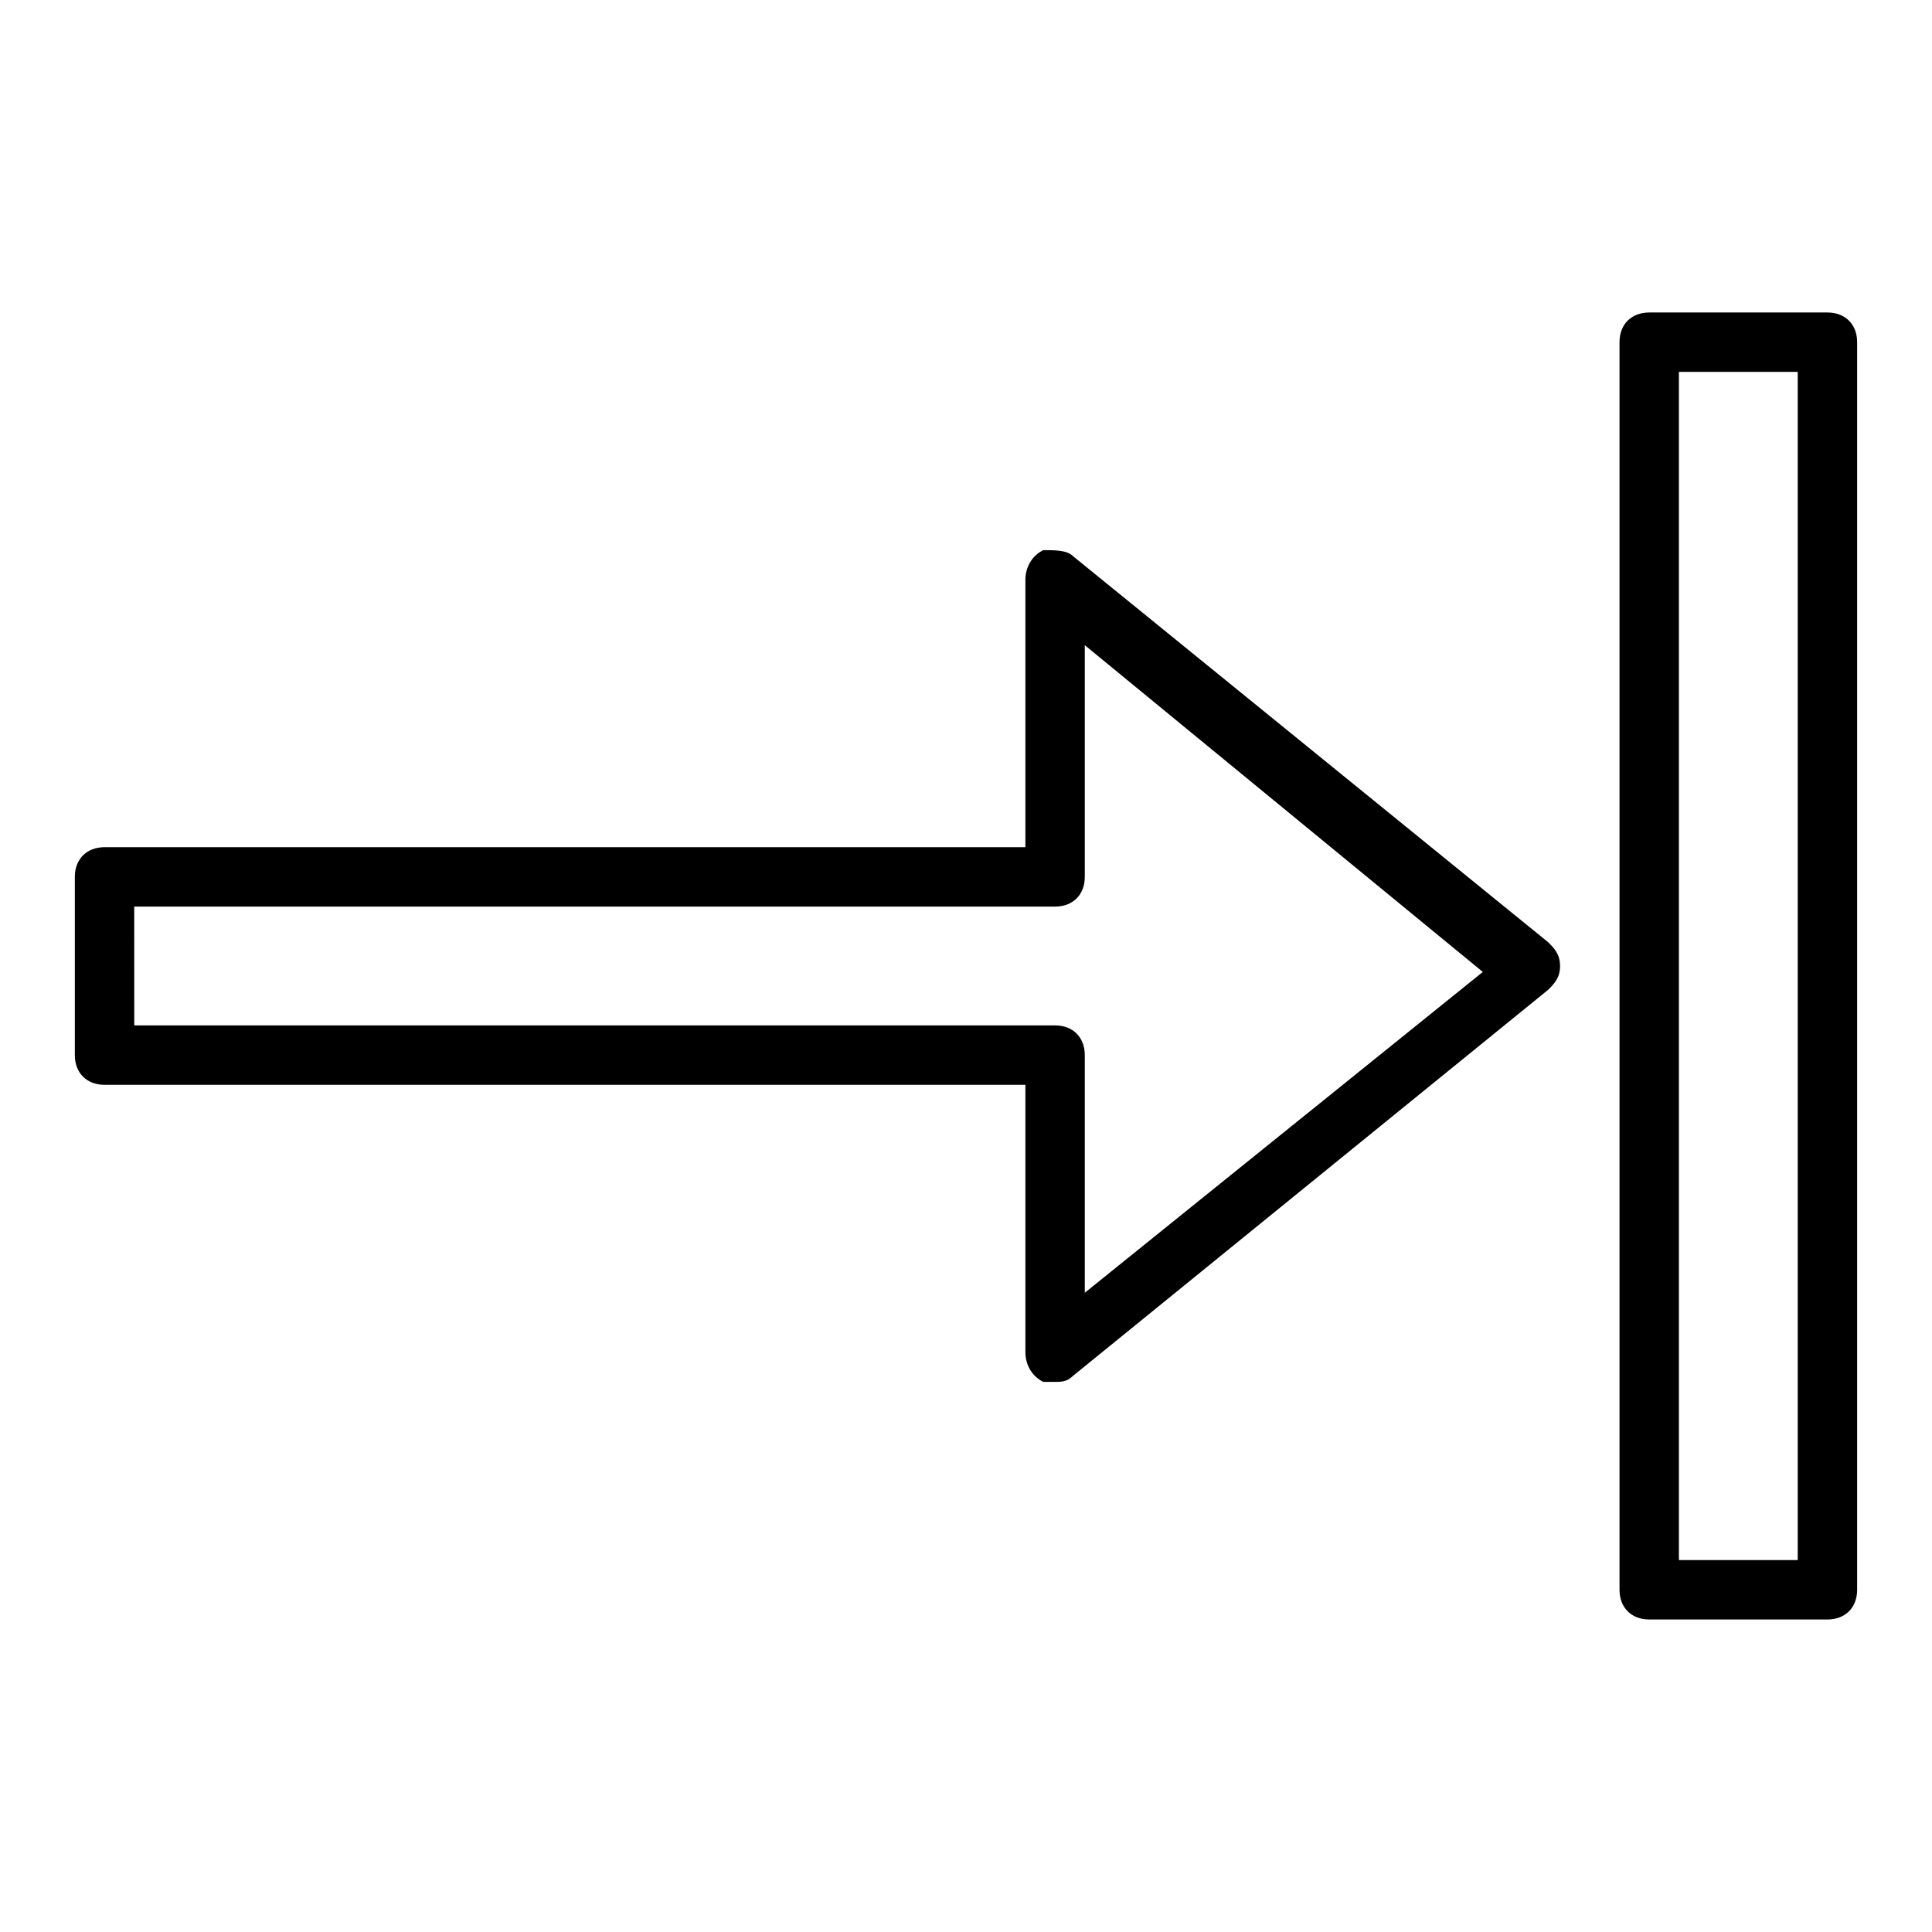
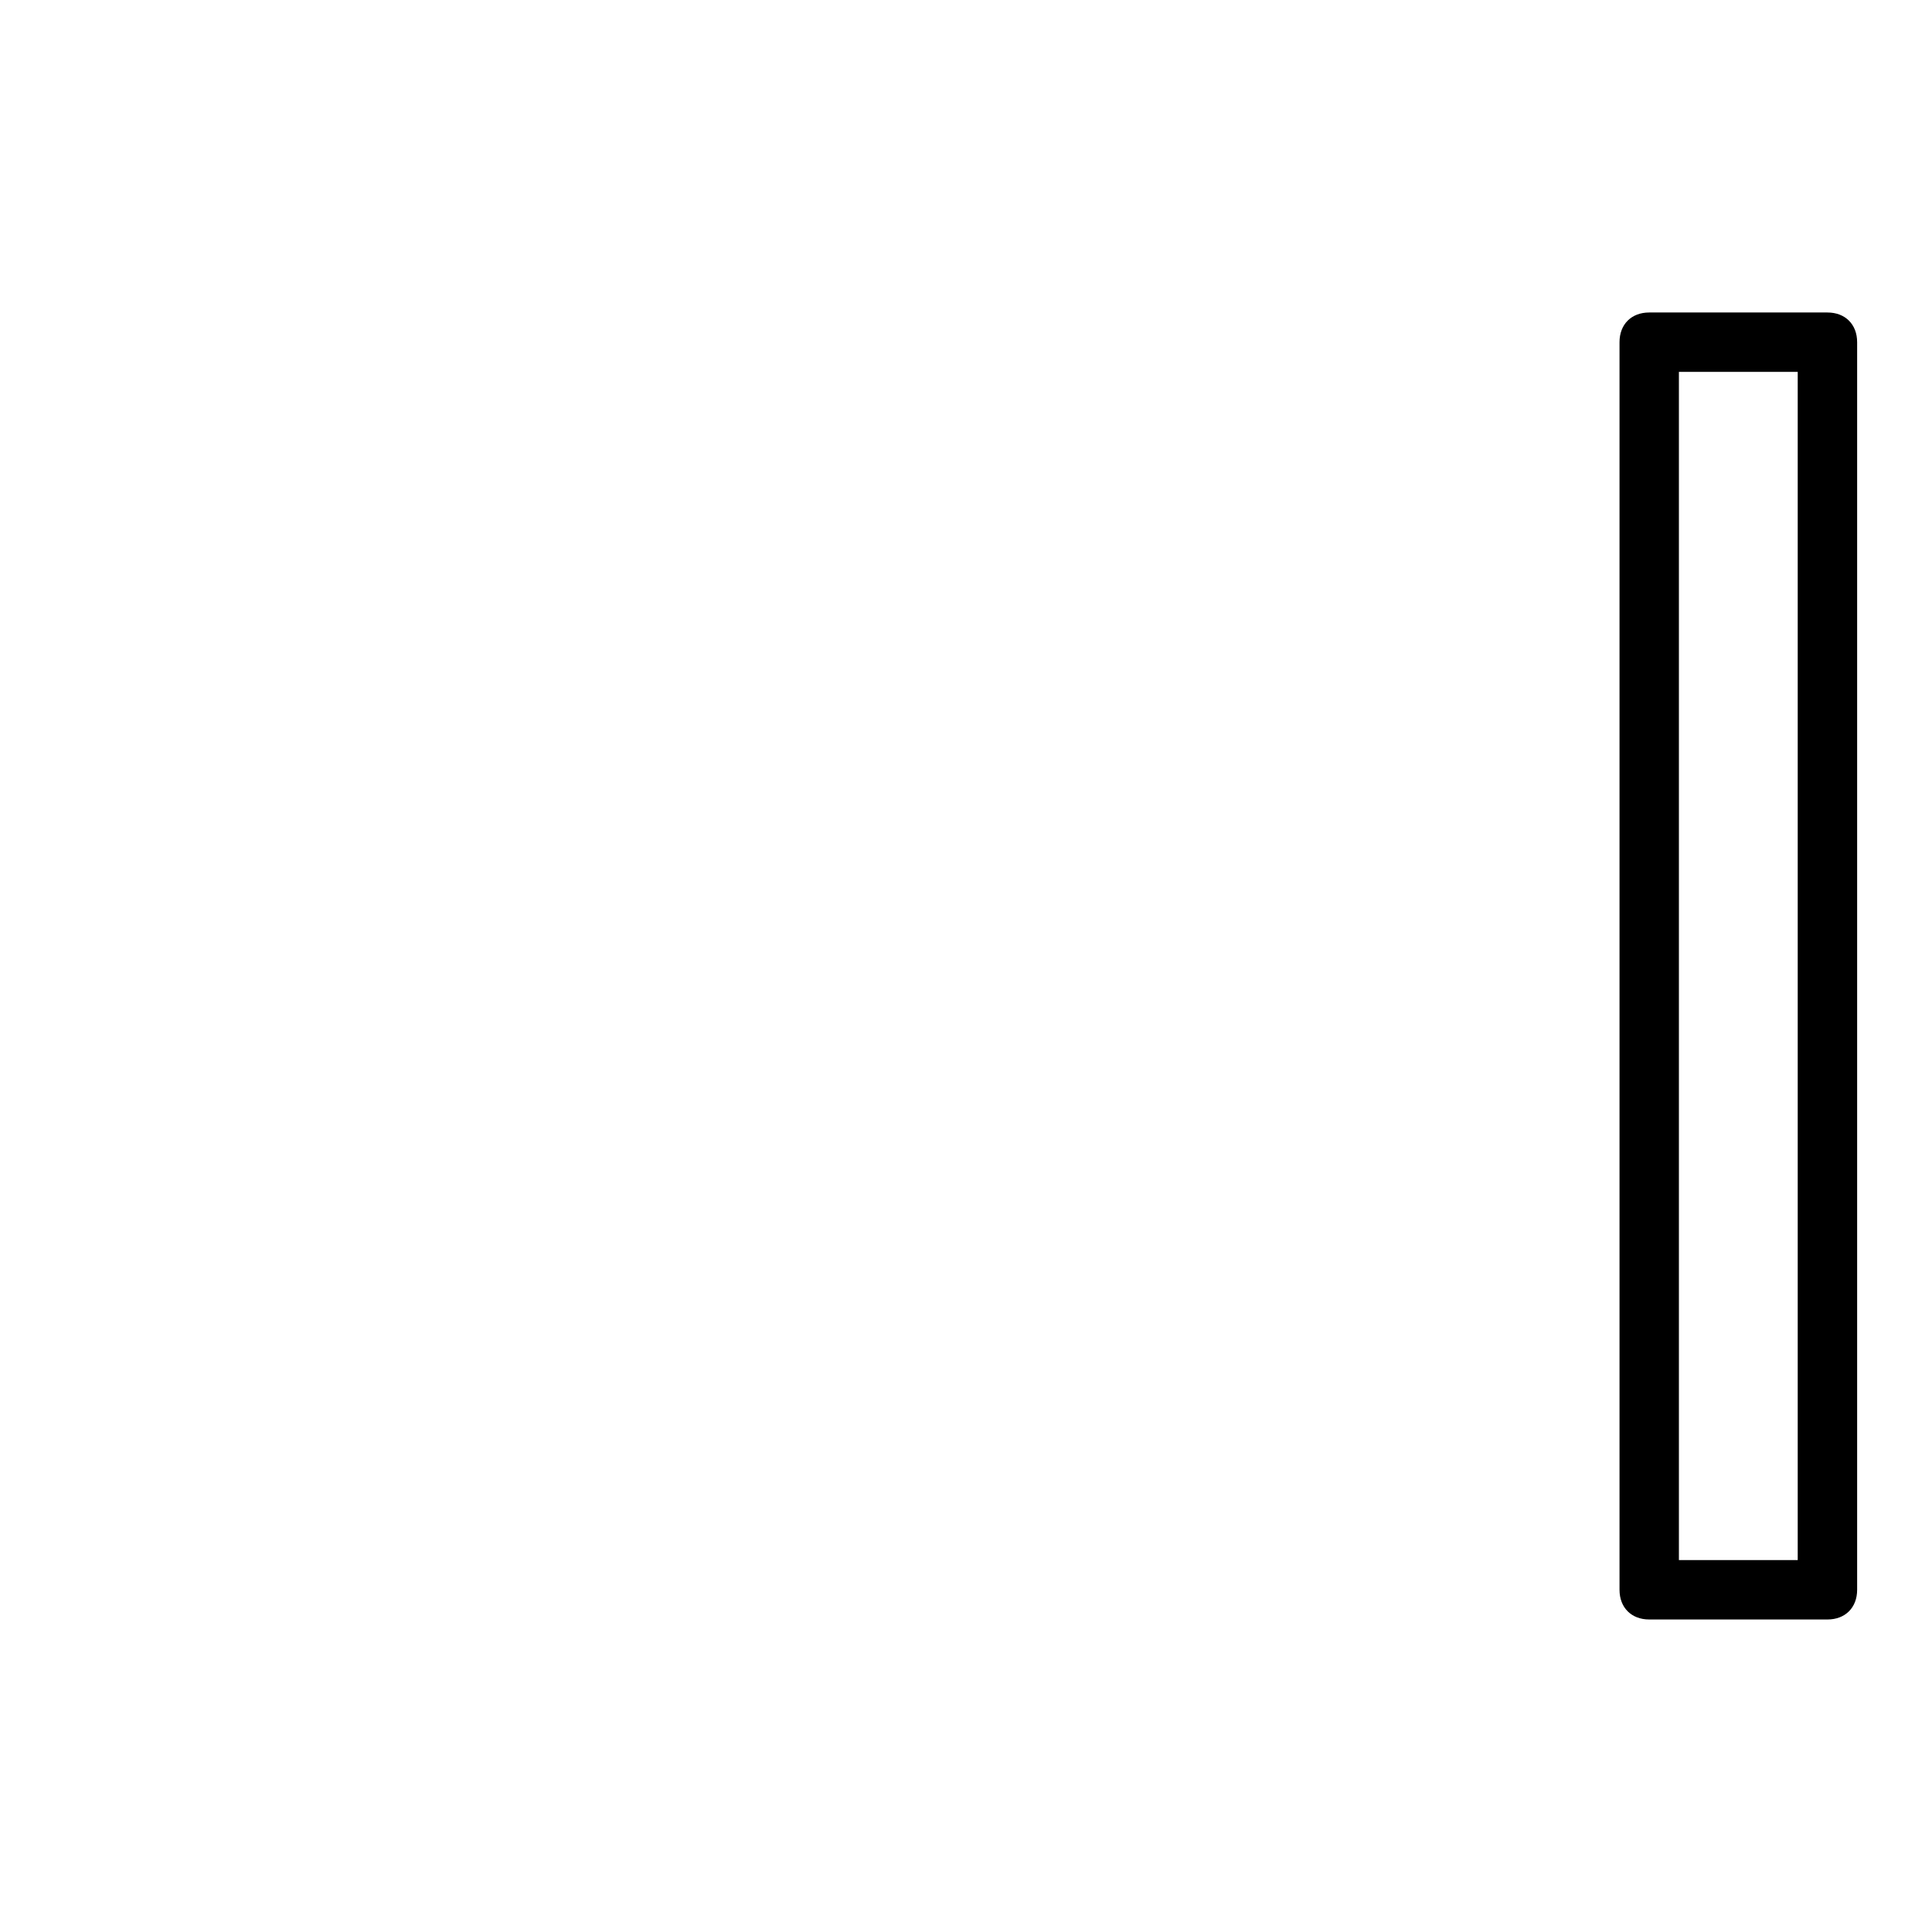
<svg xmlns="http://www.w3.org/2000/svg" fill="#000000" width="800px" height="800px" version="1.1" viewBox="144 144 512 512">
  <g>
-     <path d="m423.61 510.21h-3.148c-3.148-1.574-4.723-4.723-4.723-7.871v-70.848h-244.03c-4.723 0-7.875-3.152-7.875-7.875v-47.23c0-4.723 3.152-7.871 7.875-7.871h244.03v-70.848c0-3.148 1.574-6.297 4.723-7.871 3.148-0.004 6.297-0.004 7.871 1.57l125.95 102.34c1.574 1.574 3.148 3.148 3.148 6.297 0 3.148-1.574 4.723-3.148 6.297l-125.95 102.34c-1.574 1.578-3.148 1.578-4.723 1.578zm-244.03-94.465h244.03c4.723 0 7.871 3.148 7.871 7.871v62.977l105.48-85.02-105.48-86.59v61.402c0 4.723-3.148 7.871-7.871 7.871h-244.04z" />
    <path d="m628.29 573.18h-47.23c-4.723 0-7.871-3.148-7.871-7.871v-330.62c-0.004-4.727 3.144-7.875 7.867-7.875h47.23c4.727 0 7.875 3.148 7.875 7.875v330.62c0 4.723-3.148 7.871-7.871 7.871zm-39.363-15.746h31.488v-314.88h-31.488z" />
  </g>
</svg>